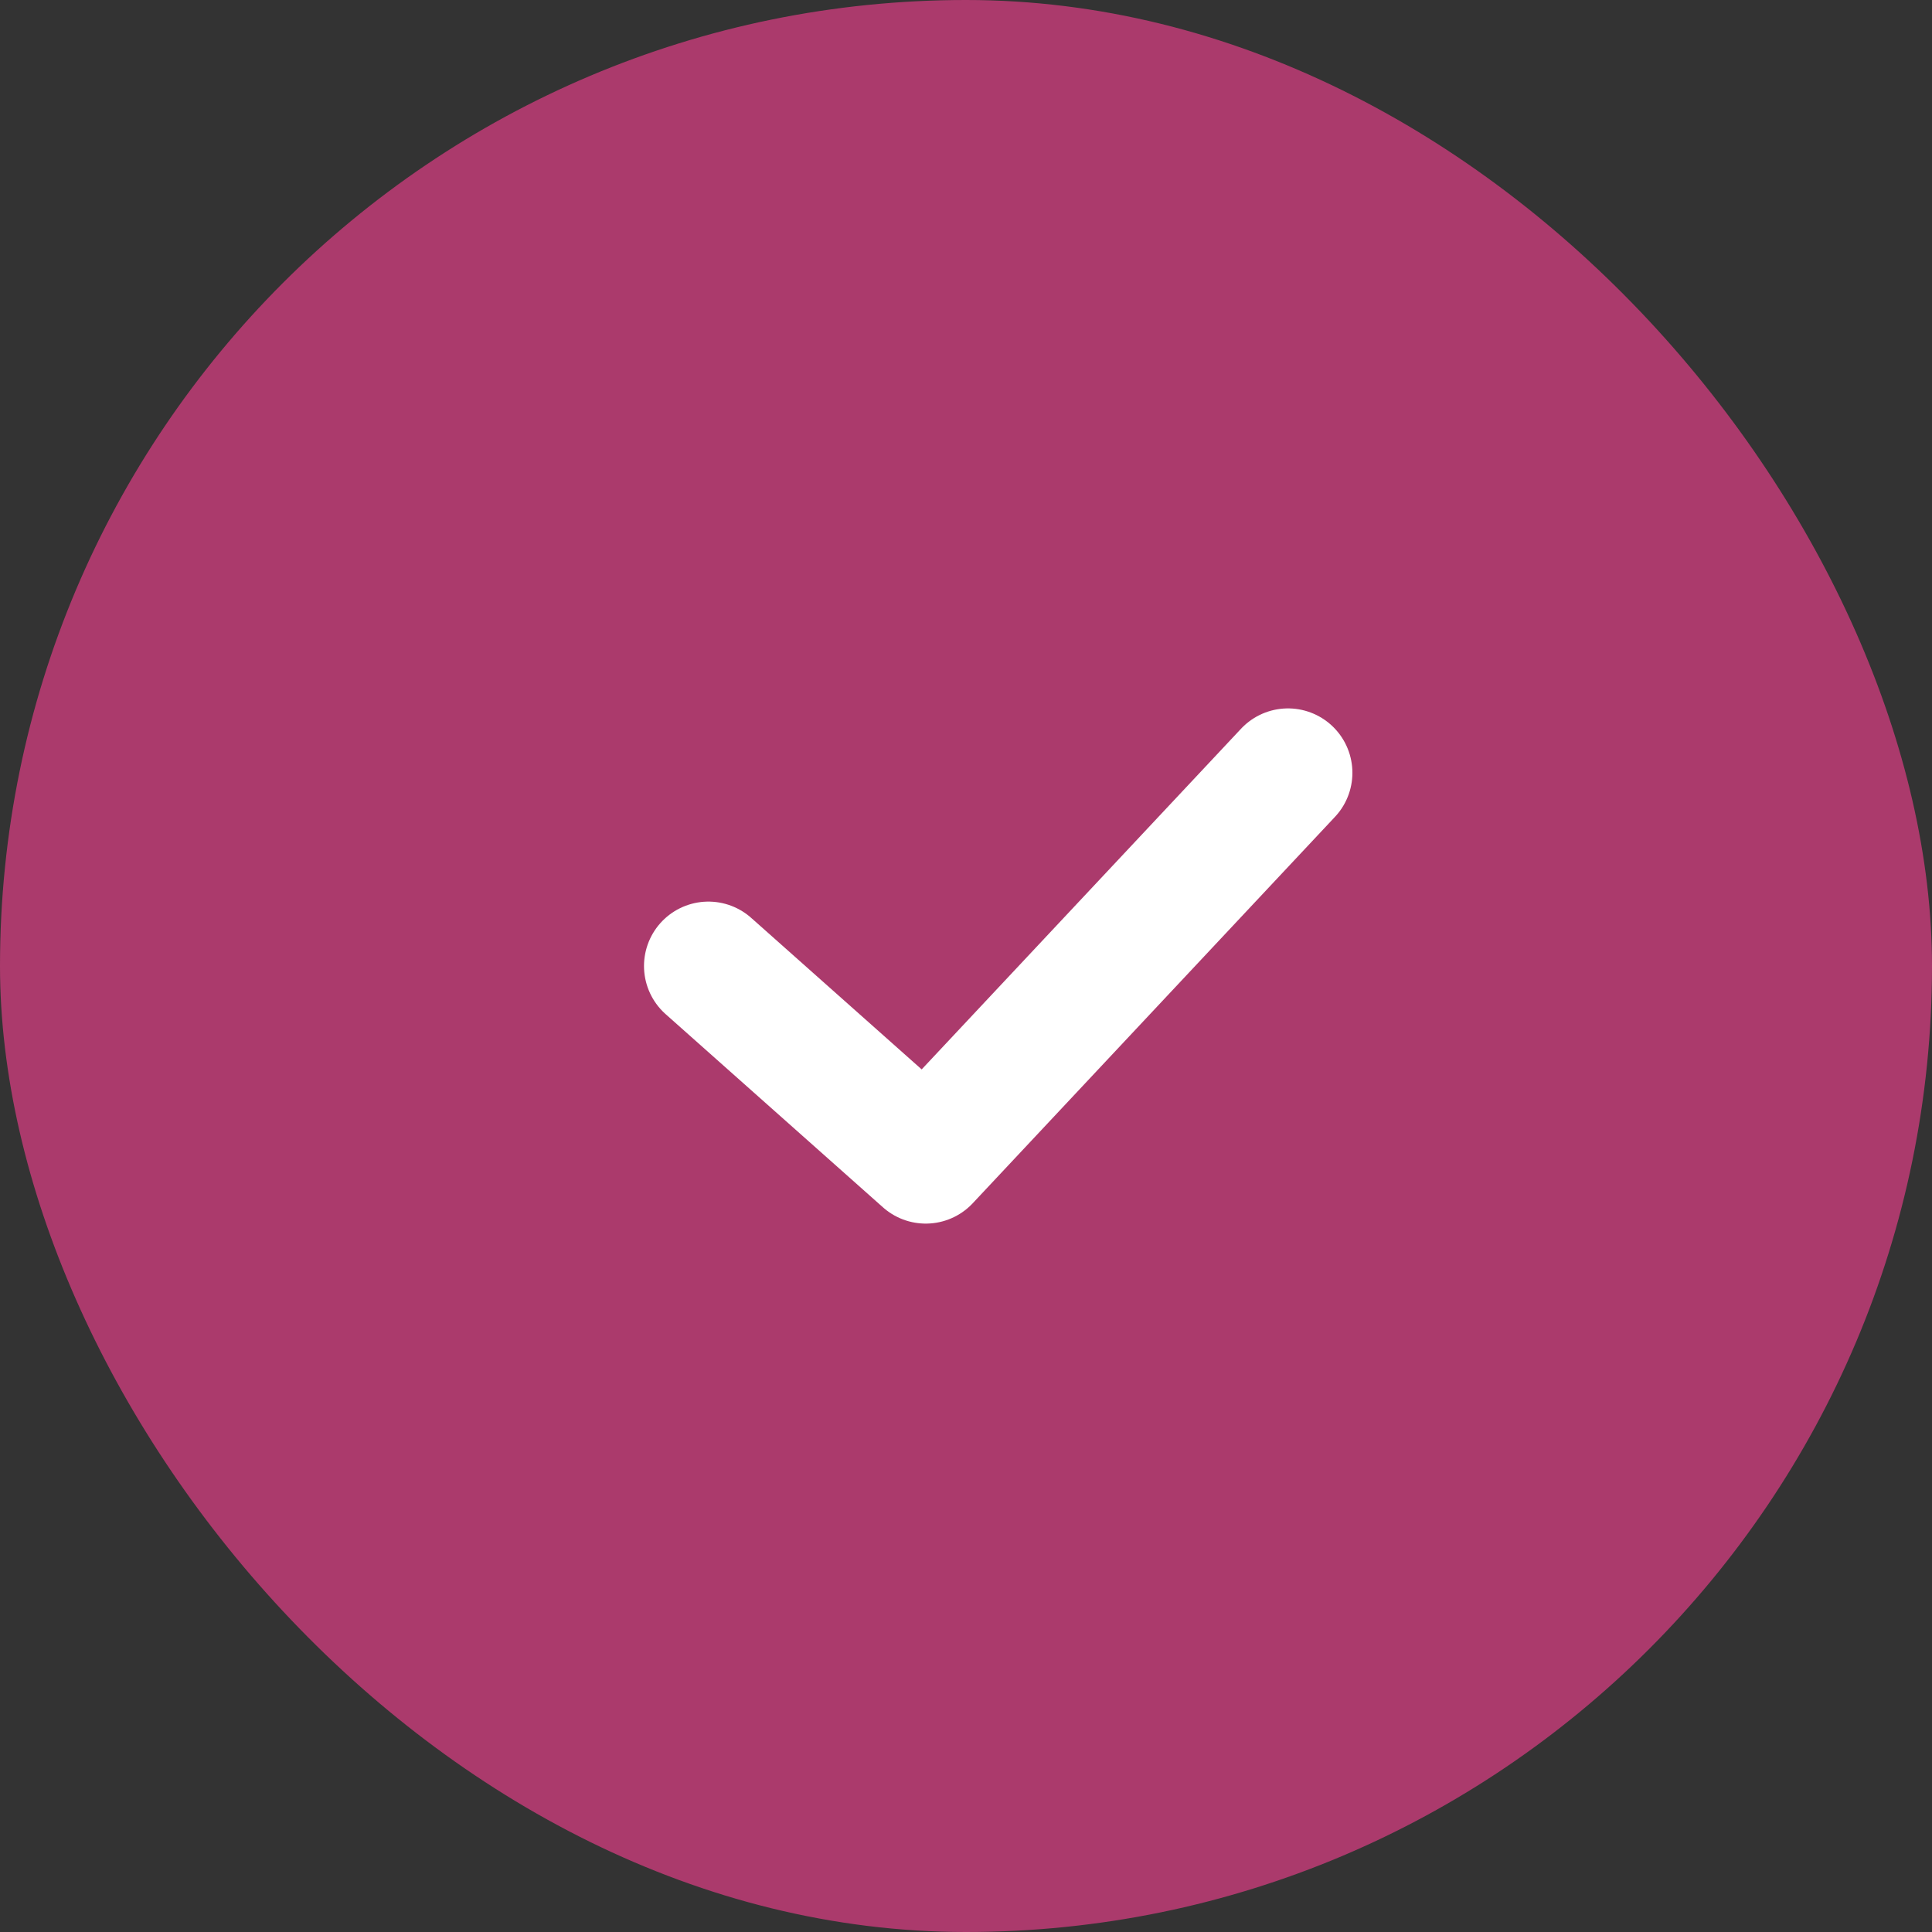
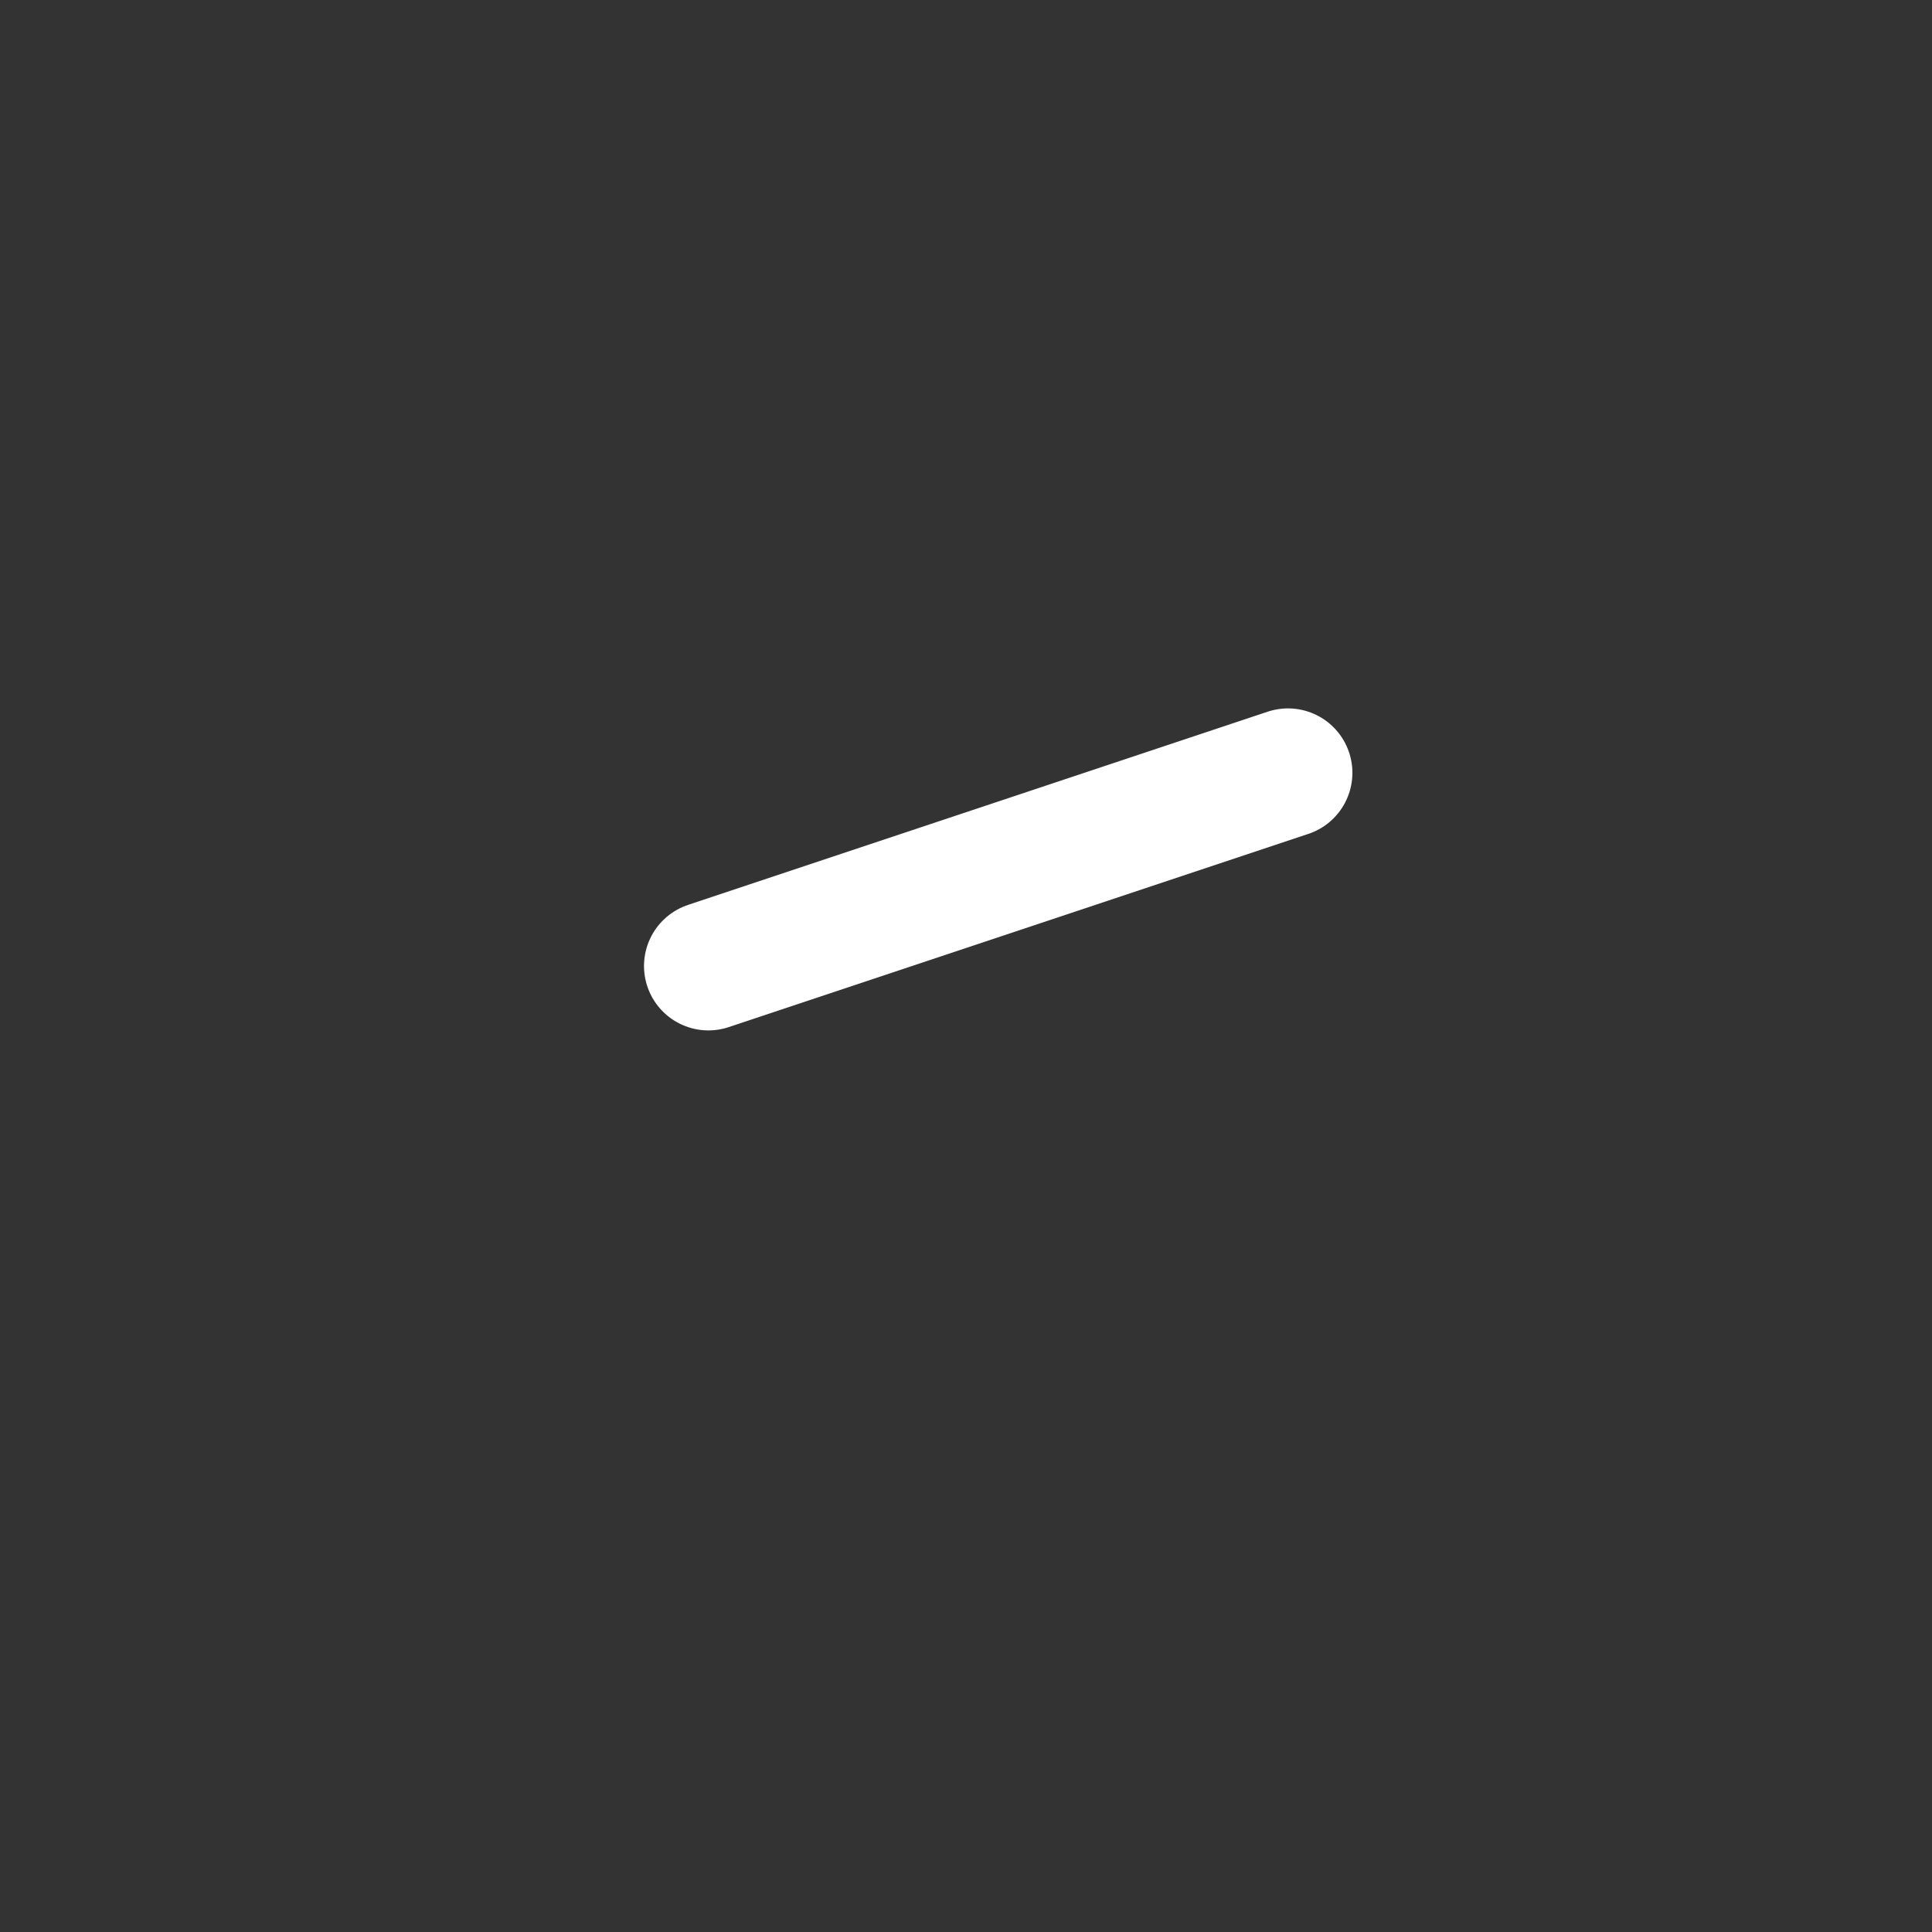
<svg xmlns="http://www.w3.org/2000/svg" width="16" height="16" viewBox="0 0 30 30" fill="none">
  <rect x="0" y="0" width="30" height="30" fill="#333333" stroke="none" />
-   <rect width="30" height="30" rx="100" fill="#AB3A6C" />
-   <path d="M11 15L14.375 18L20 12" stroke="white" stroke-width="2" stroke-linecap="round" stroke-linejoin="round" />
+   <path d="M11 15L20 12" stroke="white" stroke-width="2" stroke-linecap="round" stroke-linejoin="round" />
</svg>